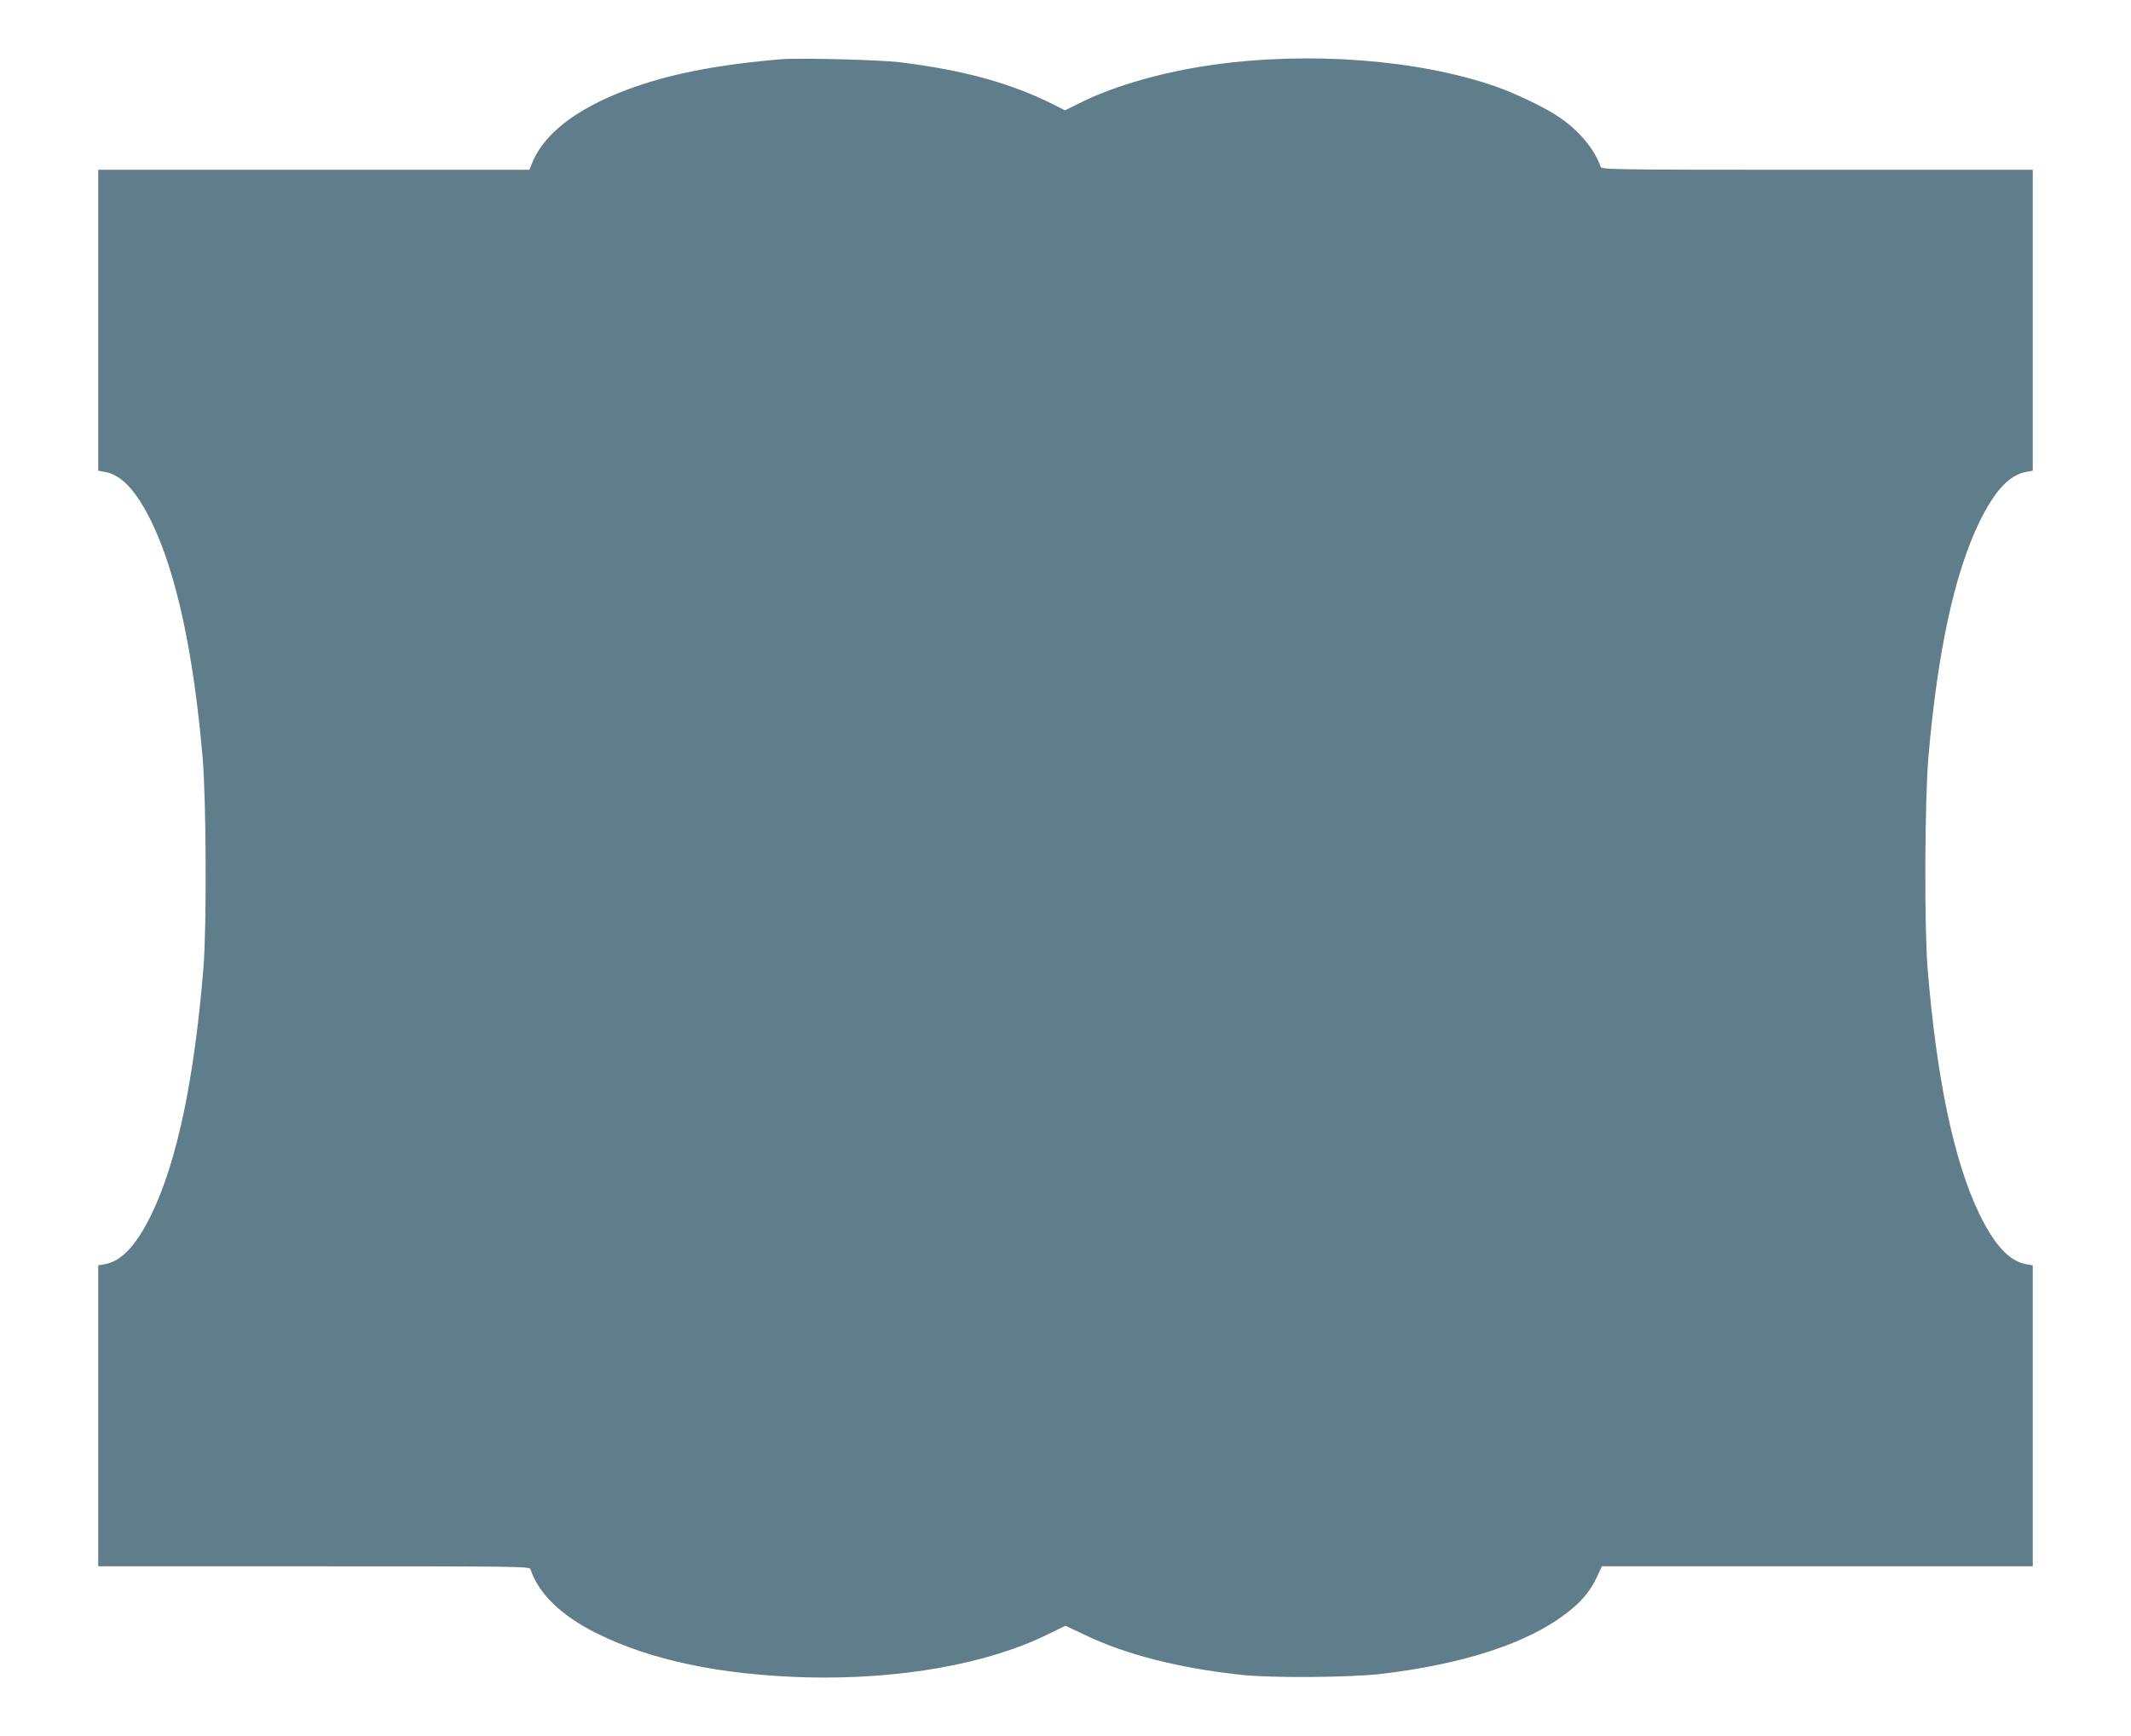
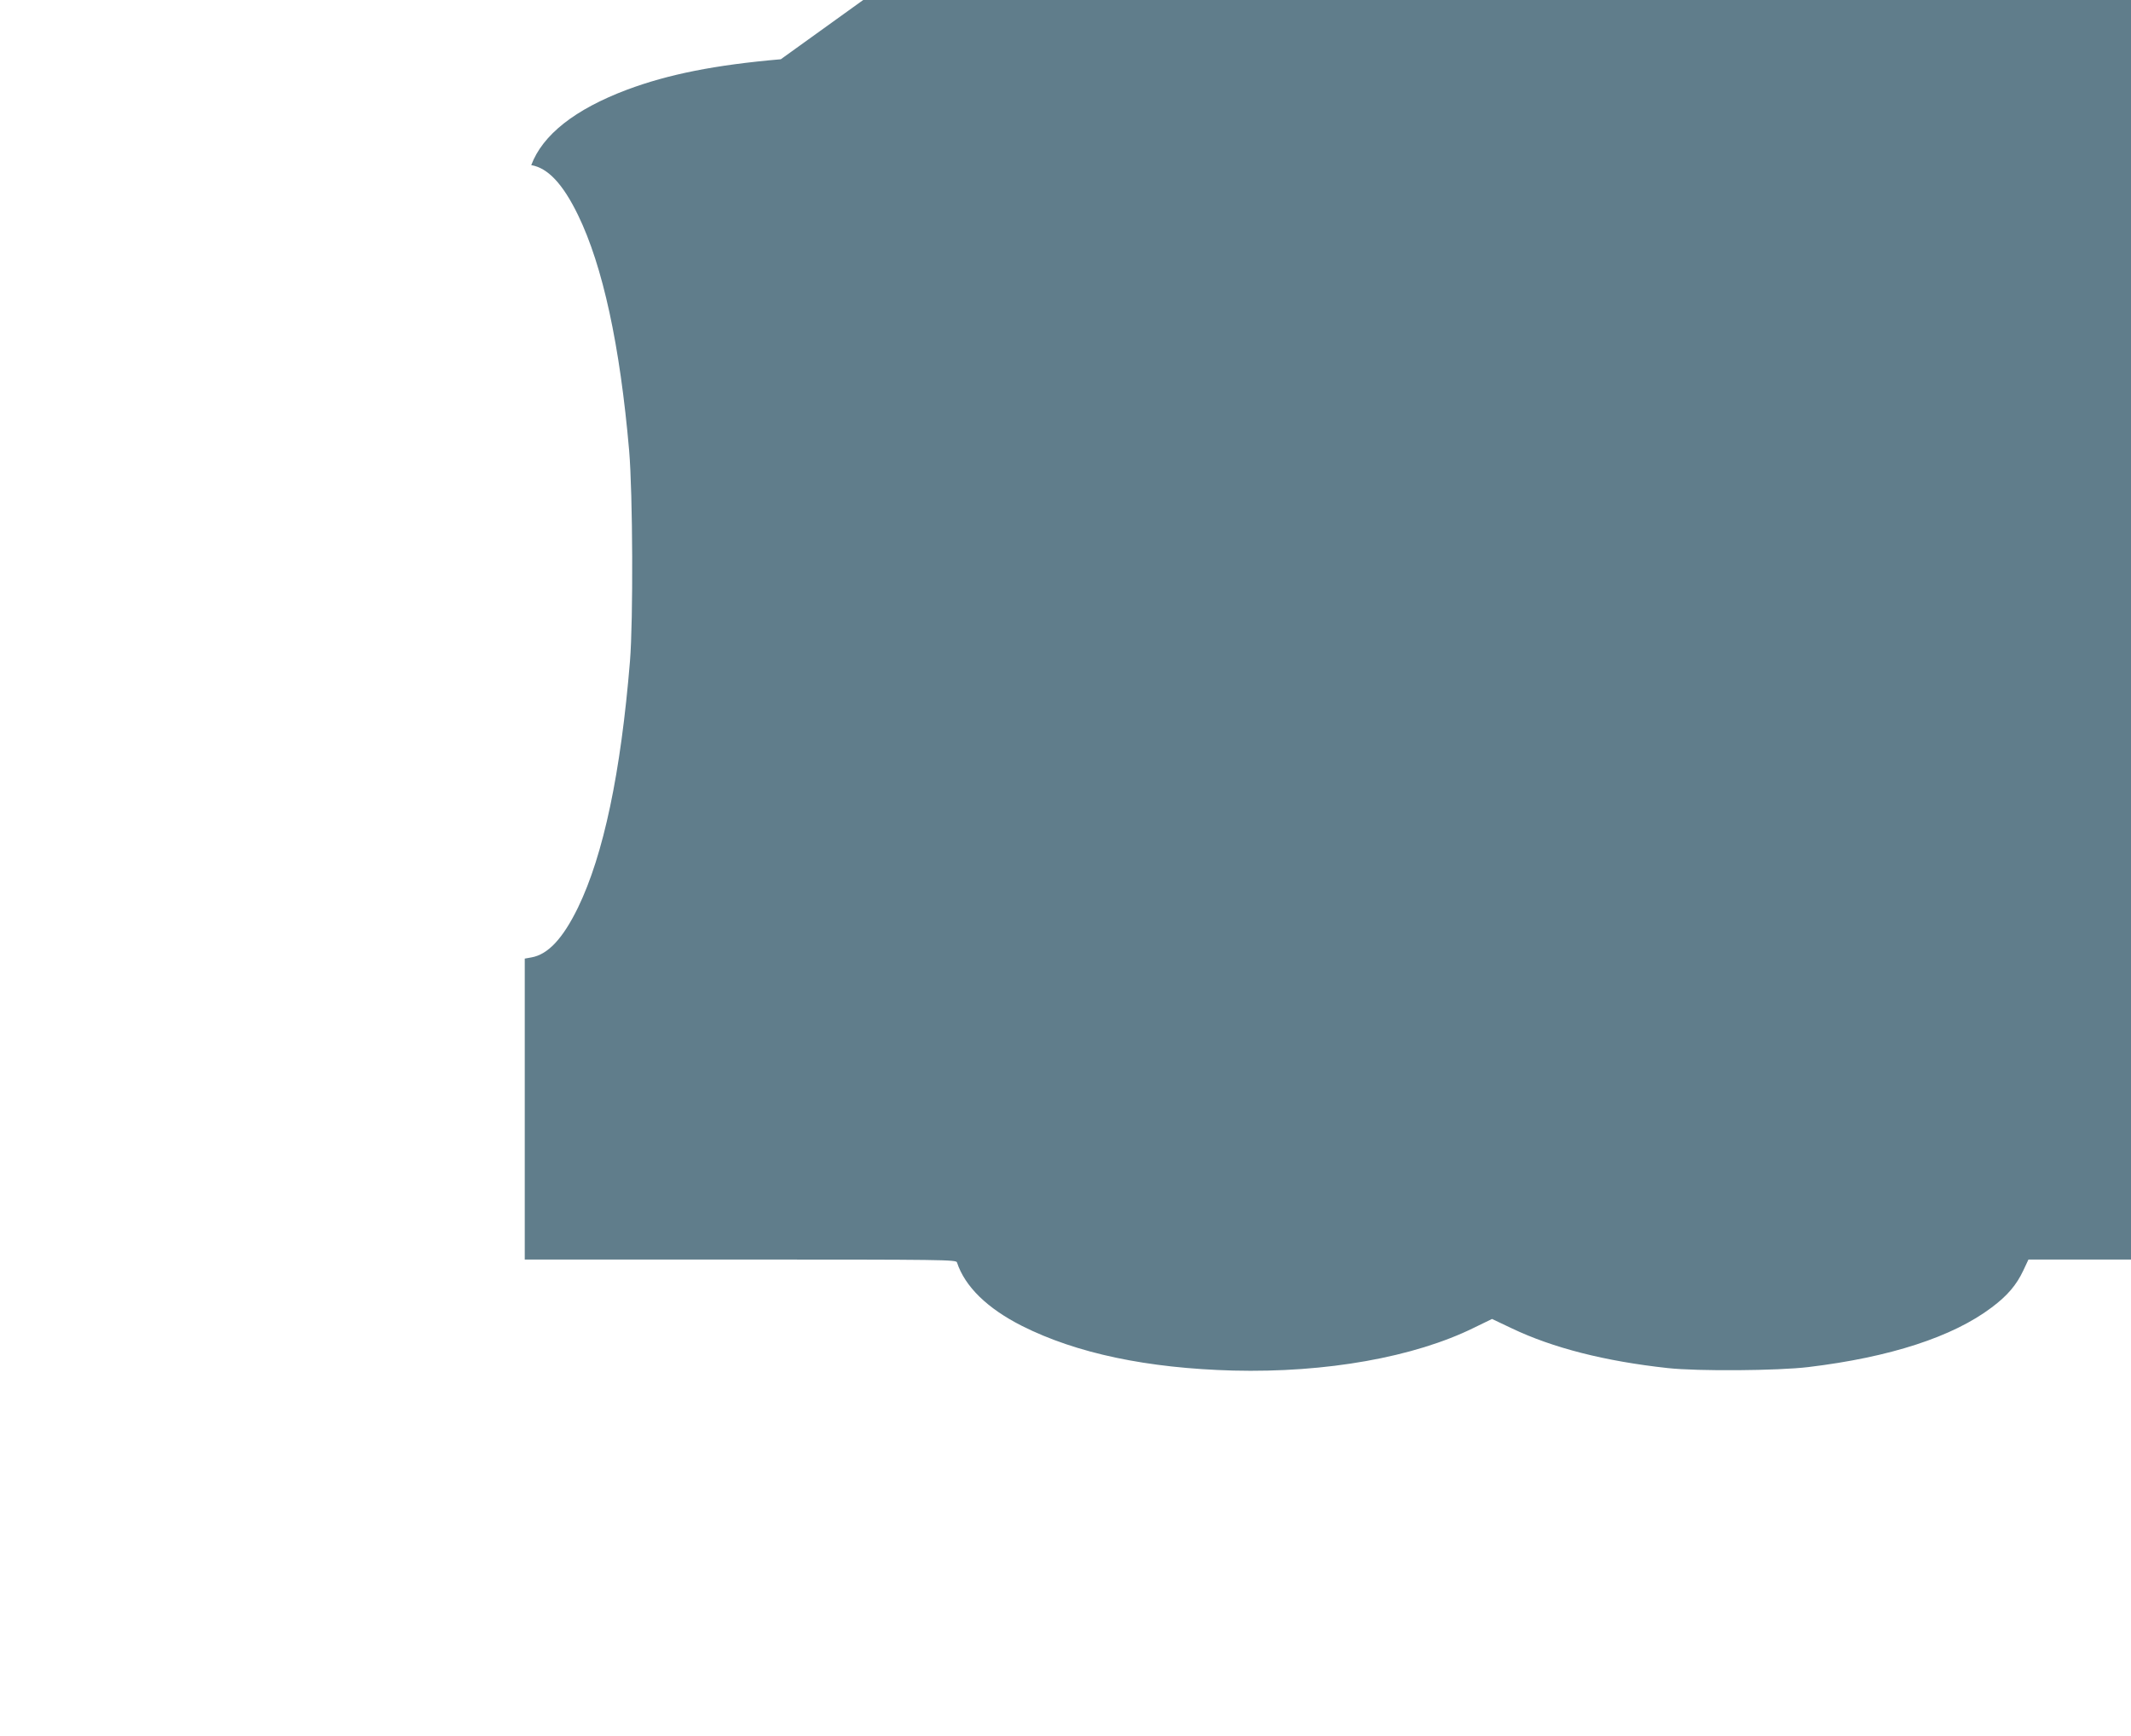
<svg xmlns="http://www.w3.org/2000/svg" version="1.0" width="1280pt" height="1043pt" viewBox="0 0 1280 1043" preserveAspectRatio="xMidYMid meet">
  <g transform="translate(0,1043) scale(0.1,-0.1)" fill="#607d8b" stroke="none">
-     <path d="M4690 10074 c-394 -34 -675 -90 -924 -183 -313 -118 -507 -271 -575 -453 l-11 -28 -1295 0 -1295 0 0 -904 0 -904 39 -7 c100 -17 190 -113 281 -300 149 -307 252 -782 307 -1415 22 -258 25 -1018 5 -1265 -55 -671 -159 -1164 -312 -1480 -91 -187 -181 -283 -281 -300 l-39 -7 0 -904 0 -904 1295 0 c1225 0 1296 -1 1301 -17 48 -146 183 -277 391 -382 328 -165 753 -254 1268 -268 557 -14 1088 80 1448 258 l107 52 118 -56 c247 -118 561 -198 937 -239 182 -20 664 -16 845 6 491 59 868 182 1101 358 95 71 149 135 190 222 l31 66 1294 0 1294 0 0 904 0 904 -39 7 c-100 17 -190 113 -281 300 -153 316 -257 809 -312 1480 -20 247 -17 1007 5 1265 55 636 157 1107 307 1415 91 187 181 283 281 300 l39 7 0 904 0 904 -1295 0 c-1225 0 -1296 1 -1301 18 -35 105 -131 220 -253 301 -79 54 -258 140 -376 181 -466 163 -1128 213 -1710 129 -288 -41 -575 -123 -773 -220 l-105 -52 -61 31 c-261 132 -543 210 -931 258 -123 15 -609 27 -715 18z" />
+     <path d="M4690 10074 c-394 -34 -675 -90 -924 -183 -313 -118 -507 -271 -575 -453 c100 -17 190 -113 281 -300 149 -307 252 -782 307 -1415 22 -258 25 -1018 5 -1265 -55 -671 -159 -1164 -312 -1480 -91 -187 -181 -283 -281 -300 l-39 -7 0 -904 0 -904 1295 0 c1225 0 1296 -1 1301 -17 48 -146 183 -277 391 -382 328 -165 753 -254 1268 -268 557 -14 1088 80 1448 258 l107 52 118 -56 c247 -118 561 -198 937 -239 182 -20 664 -16 845 6 491 59 868 182 1101 358 95 71 149 135 190 222 l31 66 1294 0 1294 0 0 904 0 904 -39 7 c-100 17 -190 113 -281 300 -153 316 -257 809 -312 1480 -20 247 -17 1007 5 1265 55 636 157 1107 307 1415 91 187 181 283 281 300 l39 7 0 904 0 904 -1295 0 c-1225 0 -1296 1 -1301 18 -35 105 -131 220 -253 301 -79 54 -258 140 -376 181 -466 163 -1128 213 -1710 129 -288 -41 -575 -123 -773 -220 l-105 -52 -61 31 c-261 132 -543 210 -931 258 -123 15 -609 27 -715 18z" />
  </g>
</svg>